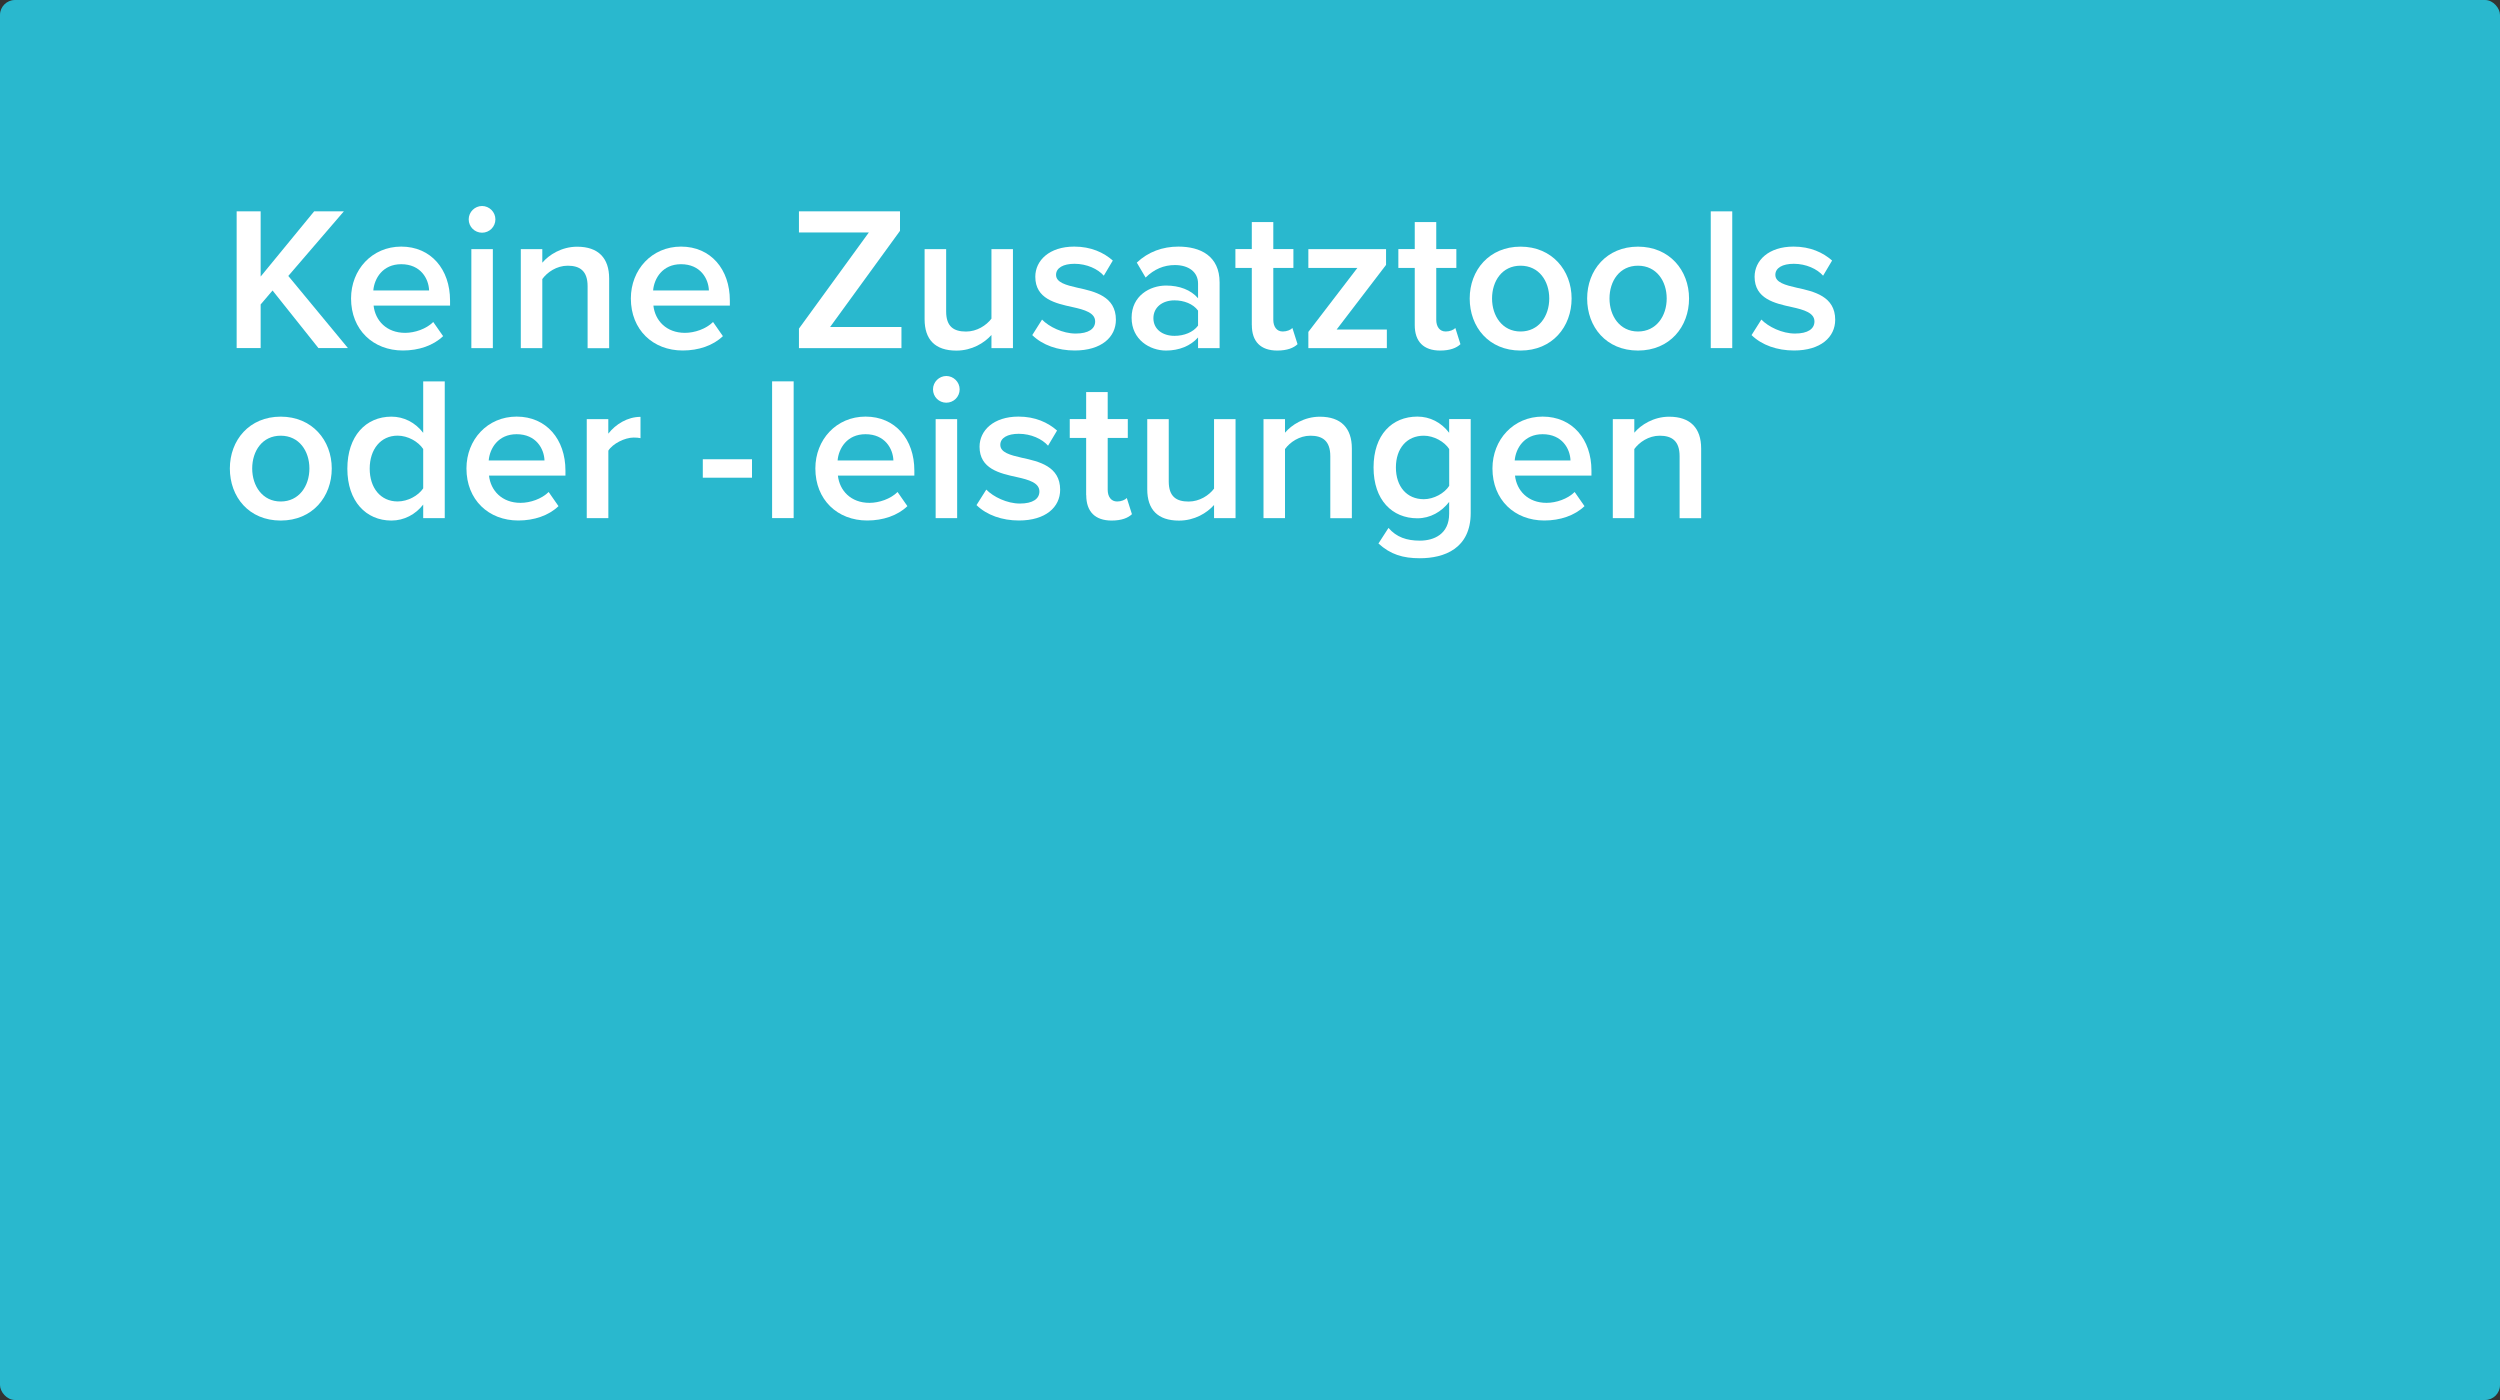
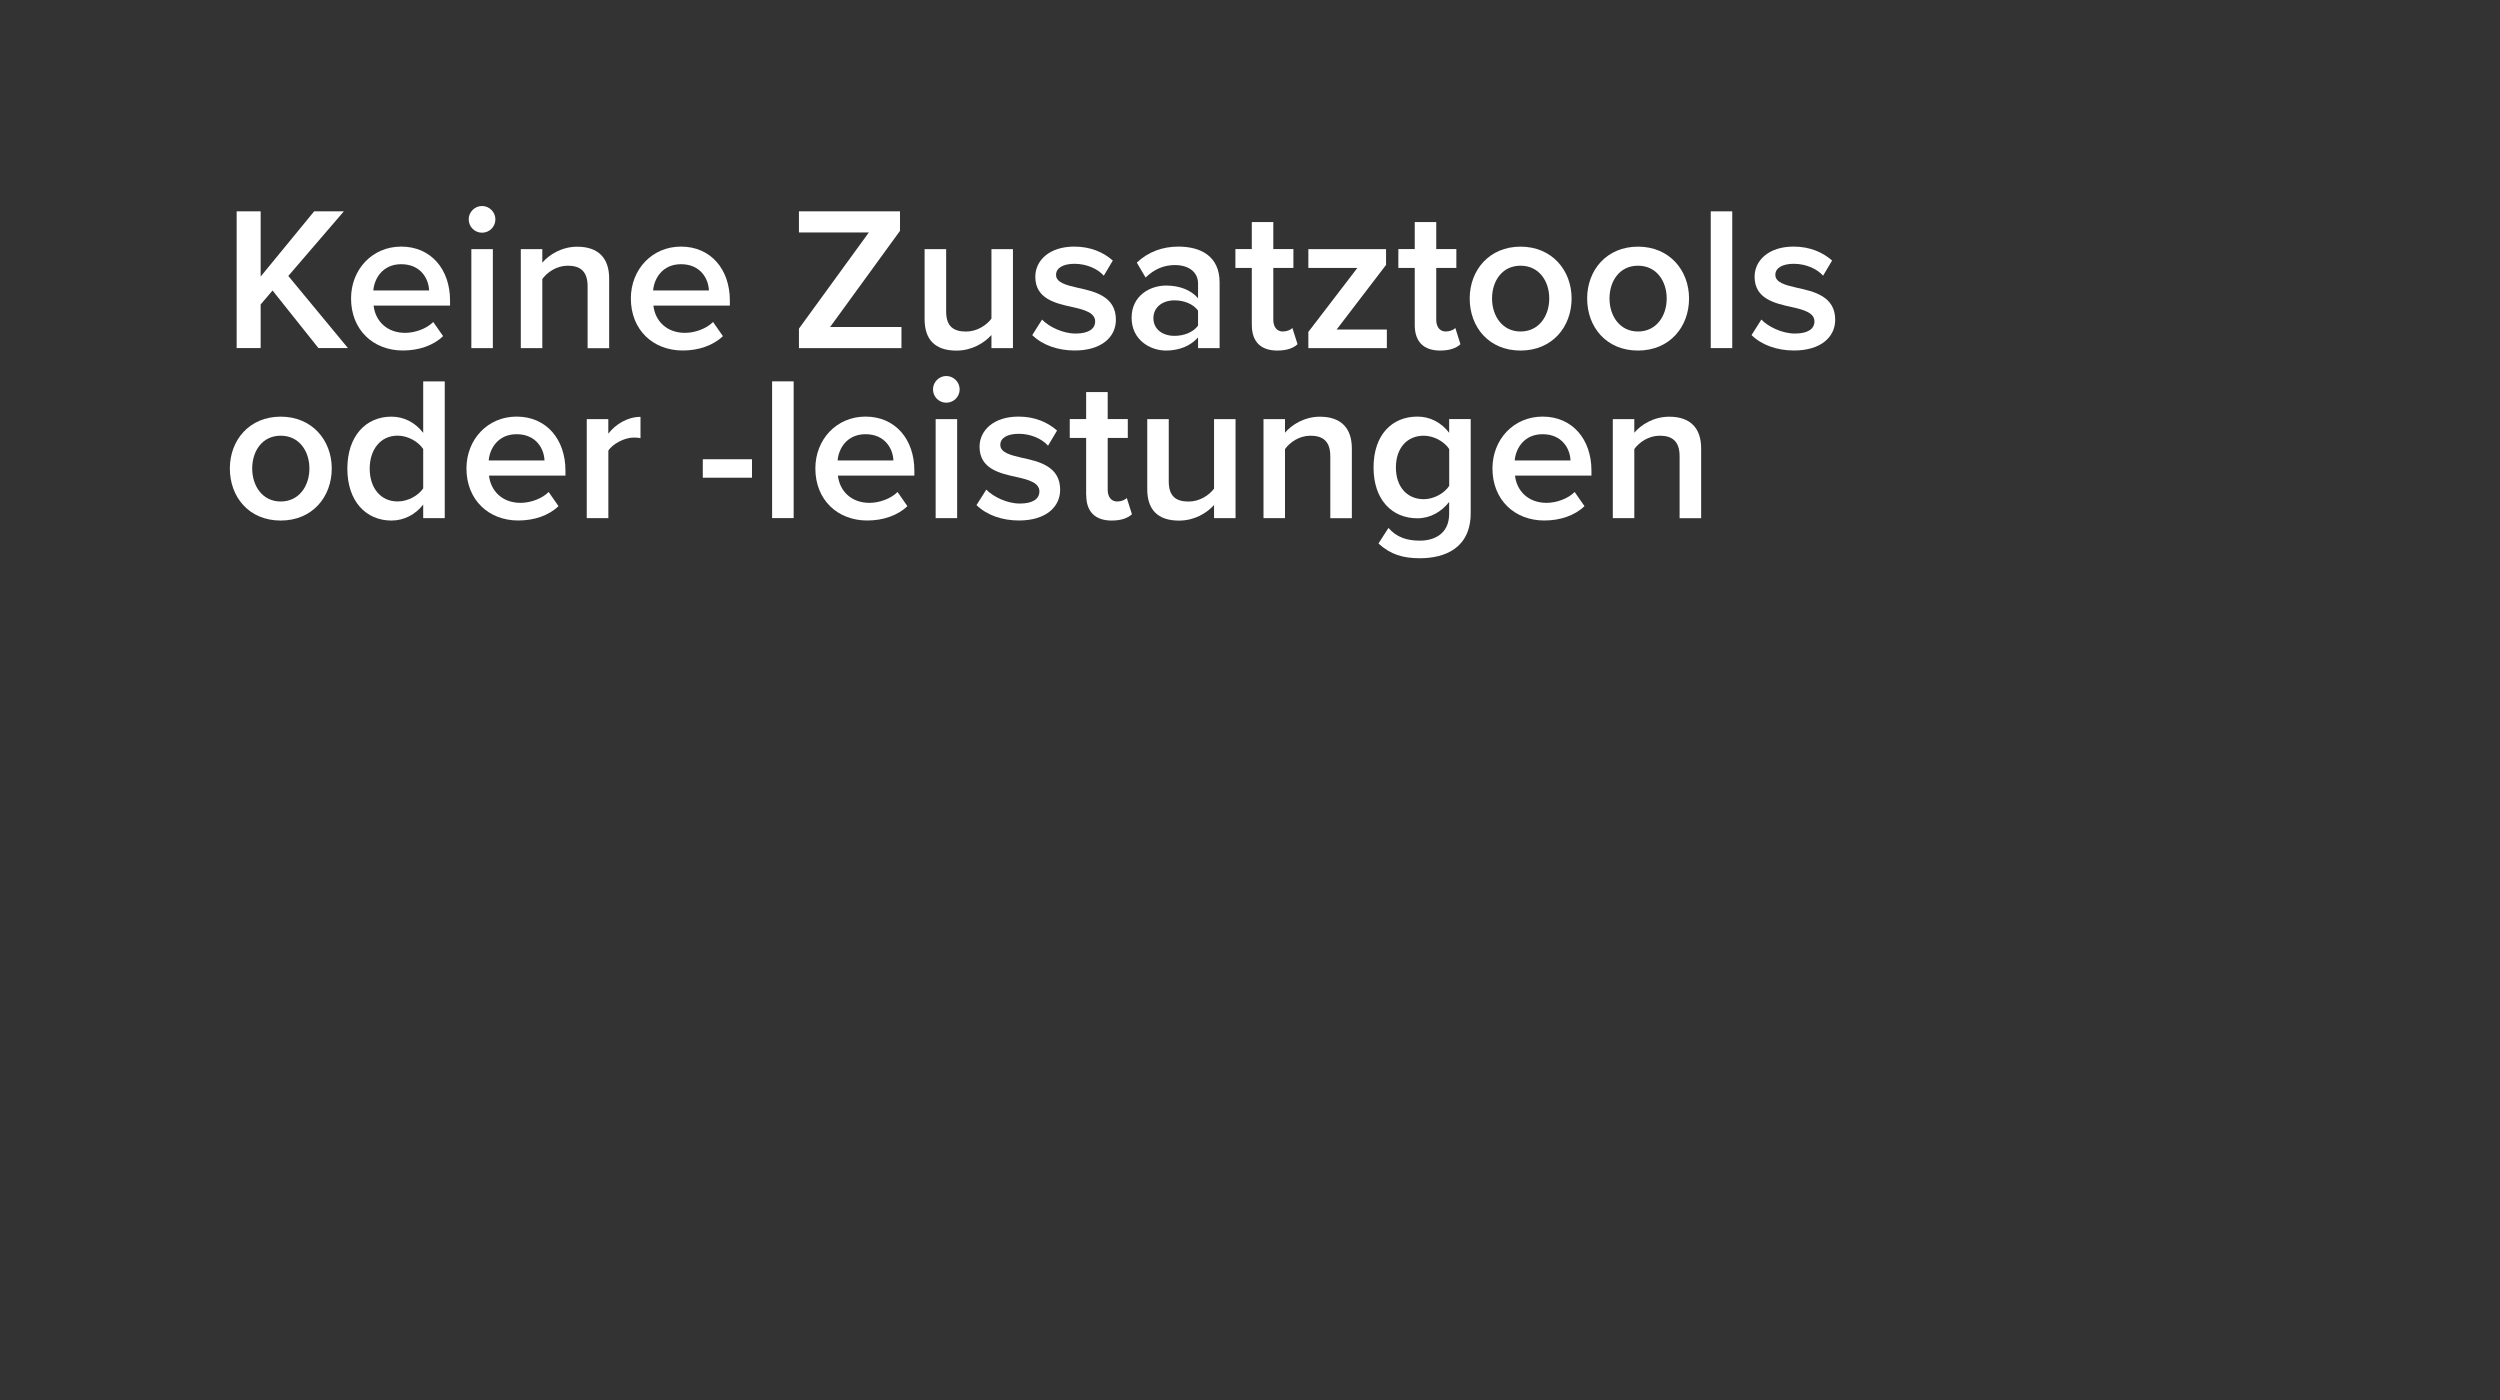
<svg xmlns="http://www.w3.org/2000/svg" viewBox="0 0 500 280">
  <rect x="0" y="0" width="500" height="280" fill="#333333" stroke="none" />
  <defs>
    <style>.cls-1{fill:#29b8ce;}.cls-1,.cls-2{stroke-width:0px;}.cls-2{fill:#fff;}</style>
  </defs>
  <g id="Ebene_2">
-     <rect class="cls-1" width="500" height="280" rx="3" ry="3" />
-   </g>
+     </g>
  <g id="Ebene_1">
    <path class="cls-2" d="m63.69,69.62l-9.18-11.52-2.38,2.79v8.73h-4.8v-27.35h4.8v13.04l10.7-13.04h5.94l-11.11,12.92,11.93,14.43h-5.9Z" />
    <path class="cls-2" d="m80.25,49.32c5.95,0,9.76,4.55,9.76,10.78v1.02h-15.29c.33,2.99,2.58,5.45,6.31,5.45,1.93,0,4.22-.78,5.62-2.17l1.97,2.83c-1.97,1.89-4.88,2.87-8.04,2.87-5.95,0-10.37-4.14-10.37-10.41,0-5.74,4.18-10.37,10.04-10.37Zm-5.58,8.77h11.15c-.08-2.34-1.68-5.25-5.58-5.25-3.69,0-5.37,2.83-5.58,5.25Z" />
    <path class="cls-2" d="m93.74,43.87c0-1.48,1.23-2.67,2.67-2.67s2.67,1.19,2.67,2.67-1.19,2.67-2.67,2.67-2.67-1.19-2.67-2.67Zm.53,25.75v-19.8h4.3v19.8h-4.3Z" />
    <path class="cls-2" d="m117.52,69.62v-12.38c0-3.07-1.56-4.1-3.98-4.1-2.21,0-4.1,1.31-5.08,2.67v13.82h-4.3v-19.8h4.3v2.71c1.31-1.56,3.85-3.2,6.97-3.2,4.26,0,6.4,2.3,6.4,6.36v13.94h-4.3Z" />
    <path class="cls-2" d="m136.21,49.32c5.95,0,9.76,4.55,9.76,10.78v1.02h-15.29c.33,2.99,2.58,5.45,6.31,5.45,1.93,0,4.22-.78,5.62-2.17l1.97,2.83c-1.97,1.89-4.88,2.87-8.04,2.87-5.95,0-10.37-4.14-10.37-10.41,0-5.74,4.18-10.37,10.04-10.37Zm-5.58,8.77h11.15c-.08-2.34-1.68-5.25-5.58-5.25-3.69,0-5.37,2.83-5.58,5.25Z" />
    <path class="cls-2" d="m159.79,69.62v-3.9l13.98-19.23h-13.98v-4.22h20.21v3.9l-13.98,19.23h14.27v4.22h-20.5Z" />
    <path class="cls-2" d="m198.29,69.62v-2.62c-1.44,1.6-3.9,3.12-7.01,3.12-4.26,0-6.36-2.21-6.36-6.27v-14.02h4.31v12.46c0,3.07,1.56,4.02,3.98,4.02,2.17,0,4.06-1.23,5.08-2.58v-13.9h4.3v19.8h-4.3Z" />
    <path class="cls-2" d="m208.41,63.92c1.39,1.44,4.14,2.79,6.72,2.79s3.9-.94,3.9-2.42c0-1.72-2.09-2.34-4.51-2.87-3.4-.74-7.46-1.64-7.46-6.07,0-3.24,2.79-6.03,7.79-6.03,3.36,0,5.9,1.19,7.71,2.79l-1.8,3.03c-1.19-1.35-3.4-2.38-5.86-2.38-2.25,0-3.69.82-3.69,2.21,0,1.52,1.97,2.05,4.3,2.58,3.44.74,7.67,1.72,7.67,6.4,0,3.49-2.91,6.15-8.24,6.15-3.36,0-6.44-1.07-8.49-3.08l1.97-3.12Z" />
    <path class="cls-2" d="m239.61,69.62v-2.13c-1.48,1.68-3.77,2.62-6.4,2.62-3.24,0-6.89-2.17-6.89-6.56s3.65-6.44,6.89-6.44c2.67,0,4.96.86,6.4,2.54v-2.95c0-2.3-1.89-3.69-4.63-3.69-2.21,0-4.14.82-5.86,2.5l-1.76-2.99c2.3-2.17,5.17-3.2,8.32-3.2,4.39,0,8.24,1.85,8.24,7.18v13.12h-4.3Zm0-7.5c-.98-1.35-2.83-2.05-4.71-2.05-2.42,0-4.22,1.39-4.22,3.57s1.8,3.53,4.22,3.53c1.89,0,3.73-.7,4.71-2.05v-2.99Z" />
    <path class="cls-2" d="m250.36,65.03v-11.44h-3.28v-3.77h3.28v-5.41h4.3v5.41h4.02v3.77h-4.02v10.37c0,1.35.66,2.34,1.89,2.34.82,0,1.6-.33,1.93-.7l1.03,3.24c-.78.74-2.05,1.27-4.06,1.27-3.32,0-5.08-1.8-5.08-5.08Z" />
    <path class="cls-2" d="m261.67,69.62v-3.24l9.8-12.79h-9.8v-3.77h15.54v3.16l-9.88,12.92h10.04v3.73h-15.7Z" />
    <path class="cls-2" d="m282.95,65.03v-11.44h-3.28v-3.77h3.28v-5.41h4.3v5.41h4.02v3.77h-4.02v10.37c0,1.35.66,2.34,1.89,2.34.82,0,1.6-.33,1.93-.7l1.02,3.24c-.78.74-2.05,1.27-4.06,1.27-3.32,0-5.08-1.8-5.08-5.08Z" />
    <path class="cls-2" d="m293.94,59.7c0-5.66,3.9-10.37,10.17-10.37s10.21,4.72,10.21,10.37-3.85,10.41-10.21,10.41-10.17-4.72-10.17-10.41Zm15.91,0c0-3.49-2.05-6.56-5.74-6.56s-5.7,3.07-5.7,6.56,2.05,6.6,5.7,6.6,5.74-3.08,5.74-6.6Z" />
    <path class="cls-2" d="m317.43,59.7c0-5.66,3.89-10.37,10.17-10.37s10.21,4.72,10.21,10.37-3.85,10.41-10.21,10.41-10.17-4.72-10.17-10.41Zm15.91,0c0-3.49-2.05-6.56-5.74-6.56s-5.7,3.07-5.7,6.56,2.05,6.6,5.7,6.6,5.74-3.08,5.74-6.6Z" />
    <path class="cls-2" d="m342.15,69.62v-27.35h4.3v27.35h-4.3Z" />
    <path class="cls-2" d="m352.28,63.92c1.39,1.44,4.14,2.79,6.72,2.79s3.89-.94,3.89-2.42c0-1.72-2.09-2.34-4.51-2.87-3.4-.74-7.46-1.64-7.46-6.07,0-3.24,2.79-6.03,7.79-6.03,3.36,0,5.9,1.19,7.71,2.79l-1.8,3.03c-1.19-1.35-3.4-2.38-5.86-2.38-2.26,0-3.69.82-3.69,2.21,0,1.52,1.97,2.05,4.3,2.58,3.44.74,7.67,1.72,7.67,6.4,0,3.49-2.91,6.15-8.24,6.15-3.36,0-6.44-1.07-8.49-3.08l1.97-3.12Z" />
    <path class="cls-2" d="m45.97,93.7c0-5.66,3.89-10.37,10.17-10.37s10.21,4.72,10.21,10.37-3.85,10.41-10.21,10.41-10.17-4.72-10.17-10.41Zm15.91,0c0-3.49-2.05-6.56-5.74-6.56s-5.7,3.07-5.7,6.56,2.05,6.6,5.7,6.6,5.74-3.08,5.74-6.6Z" />
    <path class="cls-2" d="m84.64,103.62v-2.71c-1.52,1.97-3.81,3.2-6.35,3.2-5.08,0-8.82-3.85-8.82-10.37s3.69-10.41,8.82-10.41c2.46,0,4.76,1.15,6.35,3.24v-10.29h4.31v27.35h-4.31Zm0-13.82c-.98-1.48-3.07-2.67-5.12-2.67-3.4,0-5.58,2.75-5.58,6.6s2.17,6.56,5.58,6.56c2.05,0,4.14-1.15,5.12-2.62v-7.87Z" />
    <path class="cls-2" d="m103.33,83.32c5.95,0,9.76,4.55,9.76,10.78v1.02h-15.29c.33,2.99,2.58,5.45,6.31,5.45,1.93,0,4.22-.78,5.62-2.17l1.97,2.83c-1.97,1.89-4.88,2.87-8.04,2.87-5.95,0-10.37-4.14-10.37-10.41,0-5.74,4.18-10.37,10.04-10.37Zm-5.58,8.77h11.15c-.08-2.34-1.68-5.25-5.58-5.25-3.69,0-5.37,2.83-5.58,5.25Z" />
    <path class="cls-2" d="m117.35,103.62v-19.8h4.31v2.91c1.47-1.89,3.85-3.36,6.44-3.36v4.26c-.37-.08-.82-.12-1.35-.12-1.8,0-4.22,1.23-5.08,2.62v13.49h-4.31Z" />
    <path class="cls-2" d="m140.56,95.54v-3.69h9.84v3.69h-9.84Z" />
    <path class="cls-2" d="m154.42,103.62v-27.35h4.31v27.35h-4.31Z" />
    <path class="cls-2" d="m173.11,83.32c5.95,0,9.76,4.55,9.76,10.78v1.02h-15.29c.33,2.99,2.58,5.45,6.31,5.45,1.93,0,4.22-.78,5.62-2.17l1.97,2.83c-1.97,1.89-4.88,2.87-8.04,2.87-5.95,0-10.37-4.14-10.37-10.41,0-5.74,4.18-10.37,10.04-10.37Zm-5.58,8.77h11.15c-.08-2.34-1.68-5.25-5.58-5.25-3.69,0-5.37,2.83-5.58,5.25Z" />
    <path class="cls-2" d="m186.6,77.87c0-1.48,1.23-2.67,2.66-2.67s2.67,1.19,2.67,2.67-1.19,2.67-2.67,2.67-2.66-1.19-2.66-2.67Zm.53,25.75v-19.8h4.3v19.8h-4.3Z" />
    <path class="cls-2" d="m197.26,97.92c1.39,1.44,4.14,2.79,6.72,2.79s3.9-.94,3.9-2.42c0-1.72-2.09-2.34-4.51-2.87-3.4-.74-7.46-1.64-7.46-6.07,0-3.24,2.79-6.03,7.79-6.03,3.36,0,5.9,1.19,7.71,2.79l-1.8,3.03c-1.19-1.35-3.4-2.38-5.86-2.38-2.25,0-3.69.82-3.69,2.21,0,1.52,1.97,2.05,4.3,2.58,3.45.74,7.67,1.72,7.67,6.4,0,3.49-2.91,6.15-8.24,6.15-3.36,0-6.44-1.07-8.49-3.08l1.97-3.12Z" />
    <path class="cls-2" d="m217.23,99.03v-11.44h-3.28v-3.77h3.28v-5.41h4.31v5.41h4.02v3.77h-4.02v10.37c0,1.35.66,2.34,1.89,2.34.82,0,1.6-.33,1.93-.7l1.03,3.24c-.78.74-2.05,1.27-4.06,1.27-3.32,0-5.08-1.8-5.08-5.08Z" />
    <path class="cls-2" d="m242.81,103.62v-2.62c-1.43,1.6-3.89,3.12-7.01,3.12-4.26,0-6.35-2.21-6.35-6.27v-14.02h4.3v12.46c0,3.07,1.56,4.02,3.98,4.02,2.17,0,4.06-1.23,5.08-2.58v-13.9h4.3v19.8h-4.3Z" />
    <path class="cls-2" d="m266.06,103.62v-12.38c0-3.07-1.56-4.1-3.98-4.1-2.21,0-4.1,1.31-5.08,2.67v13.82h-4.3v-19.8h4.3v2.71c1.31-1.56,3.85-3.2,6.97-3.2,4.26,0,6.4,2.3,6.4,6.36v13.94h-4.3Z" />
    <path class="cls-2" d="m277.7,105.59c1.6,1.85,3.65,2.54,6.27,2.54,2.83,0,5.86-1.31,5.86-5.37v-2.38c-1.52,1.97-3.77,3.28-6.35,3.28-5.04,0-8.77-3.65-8.77-10.17s3.69-10.17,8.77-10.17c2.5,0,4.76,1.15,6.35,3.24v-2.75h4.31v18.78c0,7.13-5.29,9.06-10.17,9.06-3.36,0-5.86-.74-8.28-2.95l2.01-3.12Zm12.14-15.78c-.94-1.48-3.08-2.67-5.08-2.67-3.4,0-5.58,2.54-5.58,6.35s2.17,6.35,5.58,6.35c2.01,0,4.14-1.19,5.08-2.67v-7.38Z" />
    <path class="cls-2" d="m308.53,83.32c5.95,0,9.76,4.55,9.76,10.78v1.02h-15.29c.33,2.99,2.58,5.45,6.31,5.45,1.93,0,4.22-.78,5.62-2.17l1.97,2.83c-1.97,1.89-4.88,2.87-8.04,2.87-5.95,0-10.37-4.14-10.37-10.41,0-5.74,4.18-10.37,10.04-10.37Zm-5.58,8.77h11.15c-.08-2.34-1.68-5.25-5.58-5.25-3.69,0-5.37,2.83-5.58,5.25Z" />
    <path class="cls-2" d="m335.92,103.62v-12.38c0-3.07-1.56-4.1-3.98-4.1-2.21,0-4.1,1.31-5.08,2.67v13.82h-4.3v-19.8h4.3v2.71c1.31-1.56,3.85-3.2,6.97-3.2,4.26,0,6.4,2.3,6.4,6.36v13.94h-4.3Z" />
  </g>
</svg>